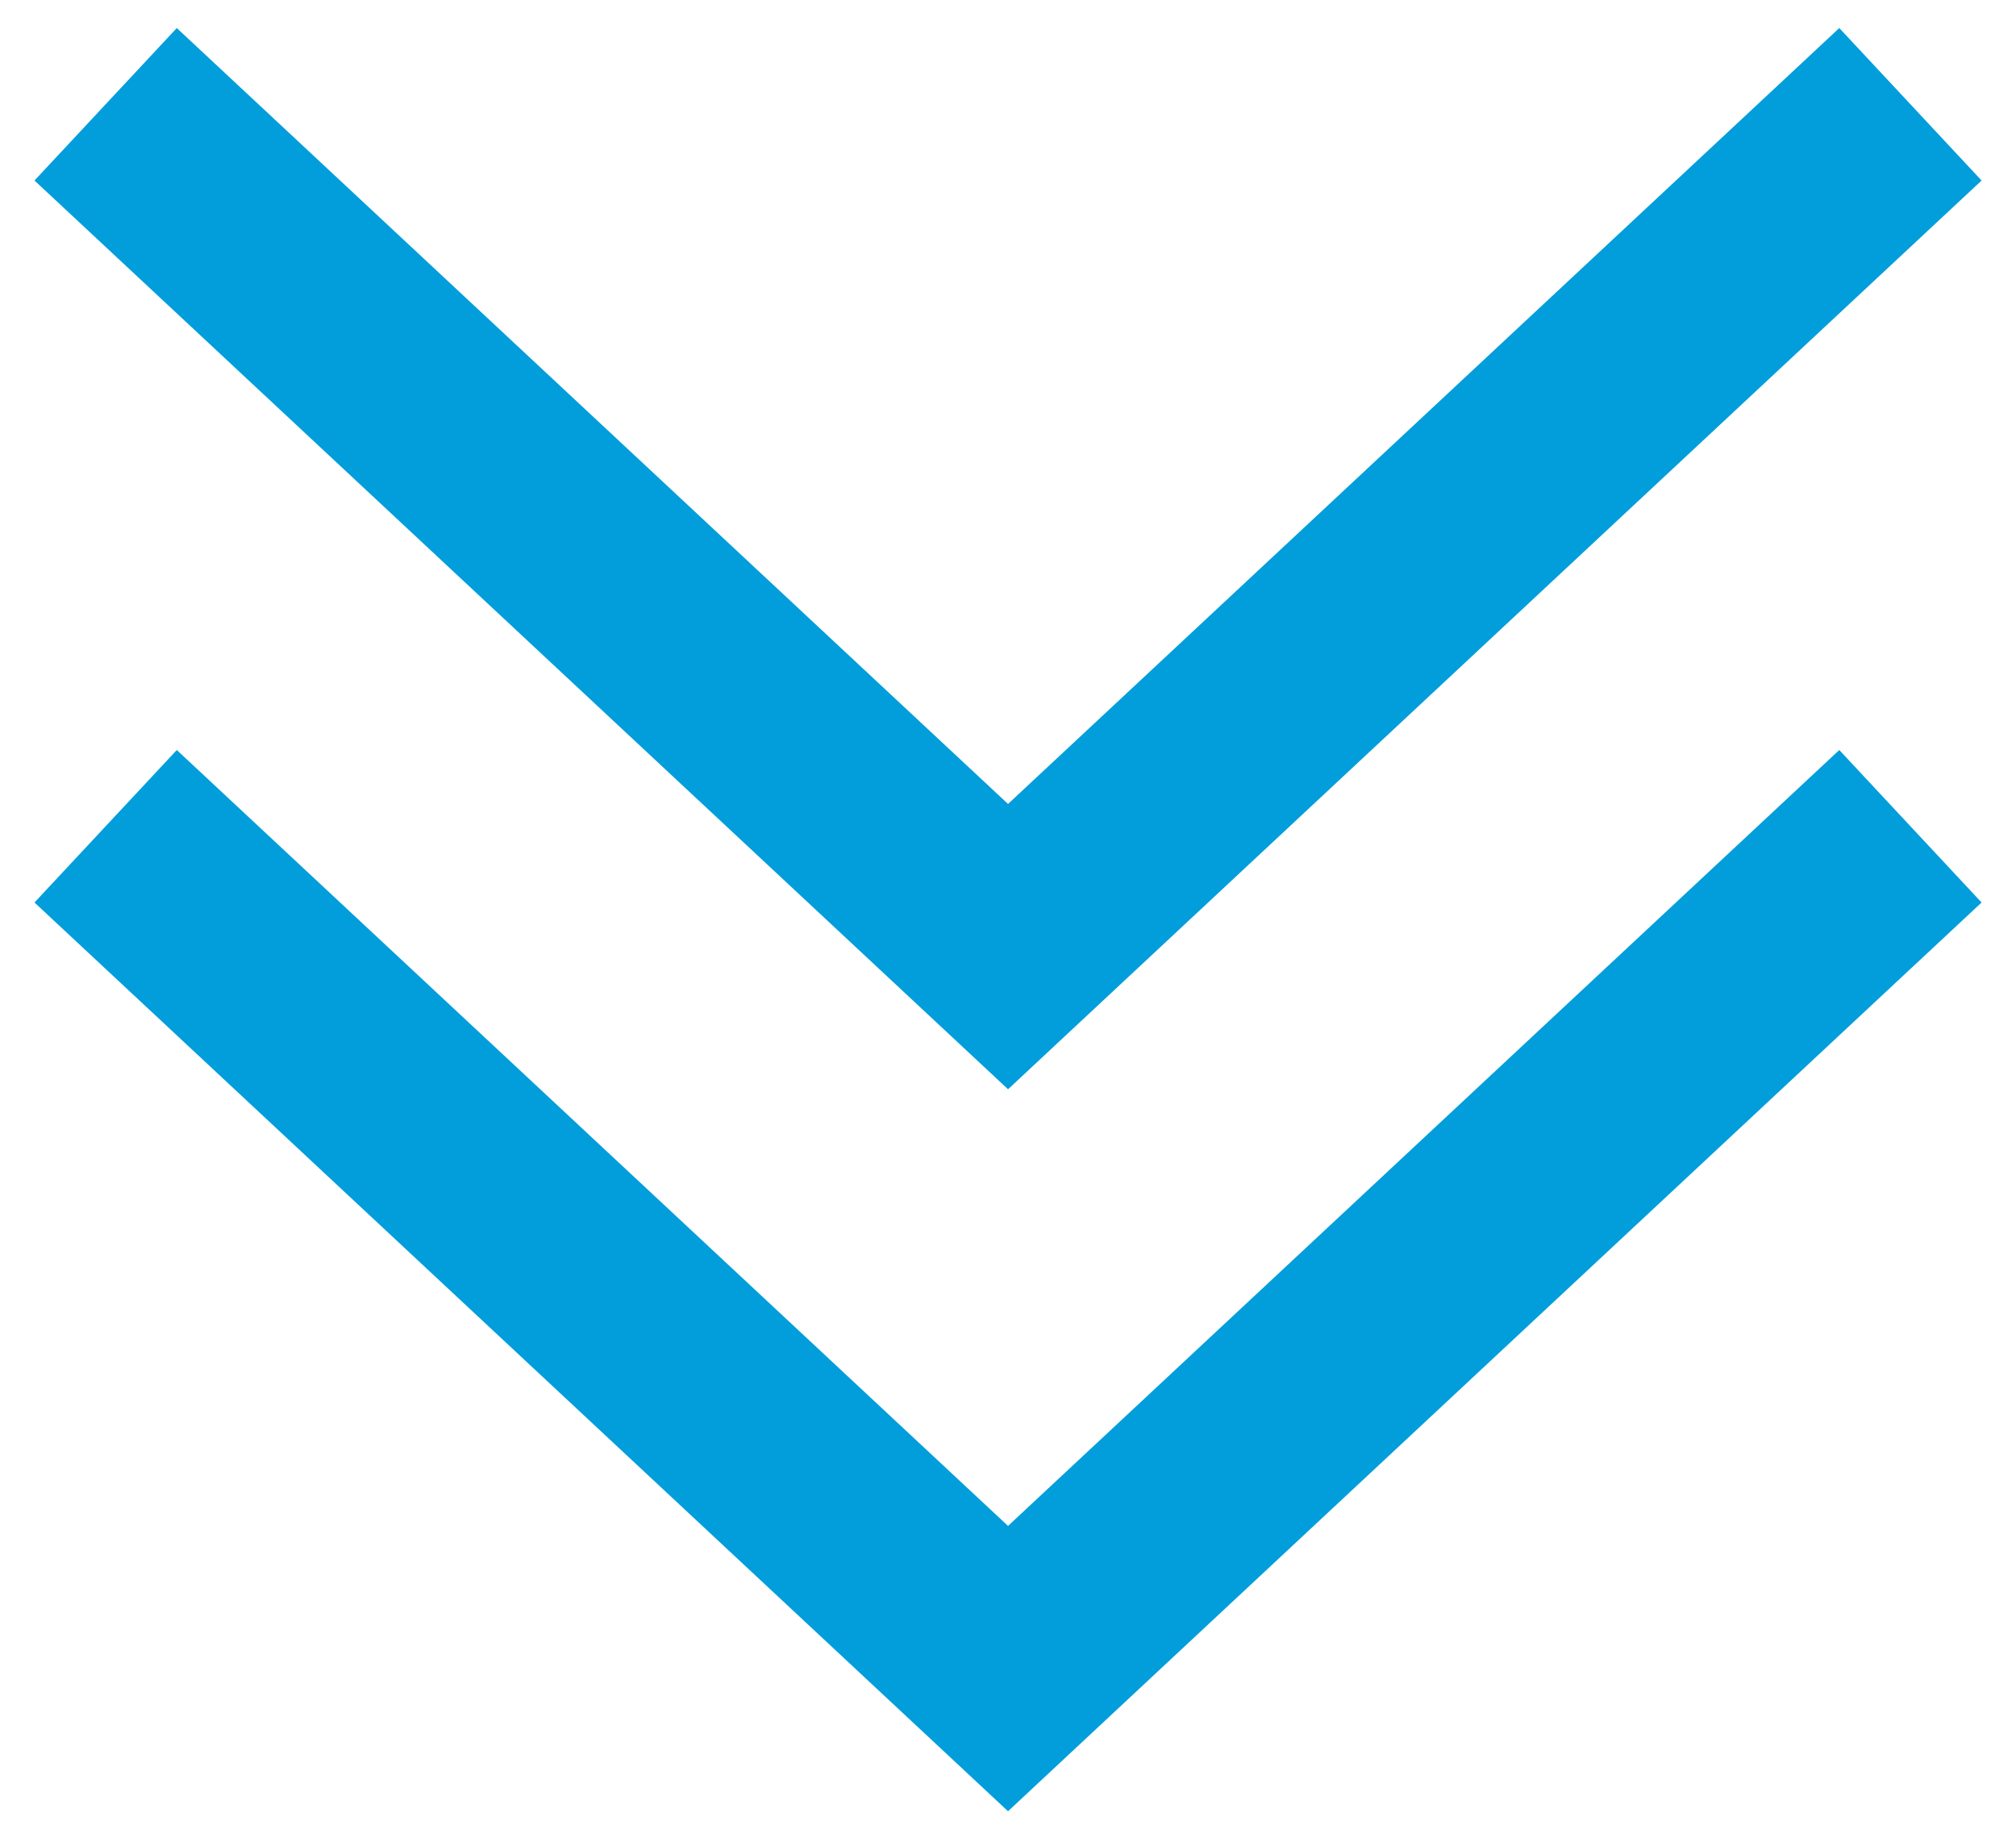
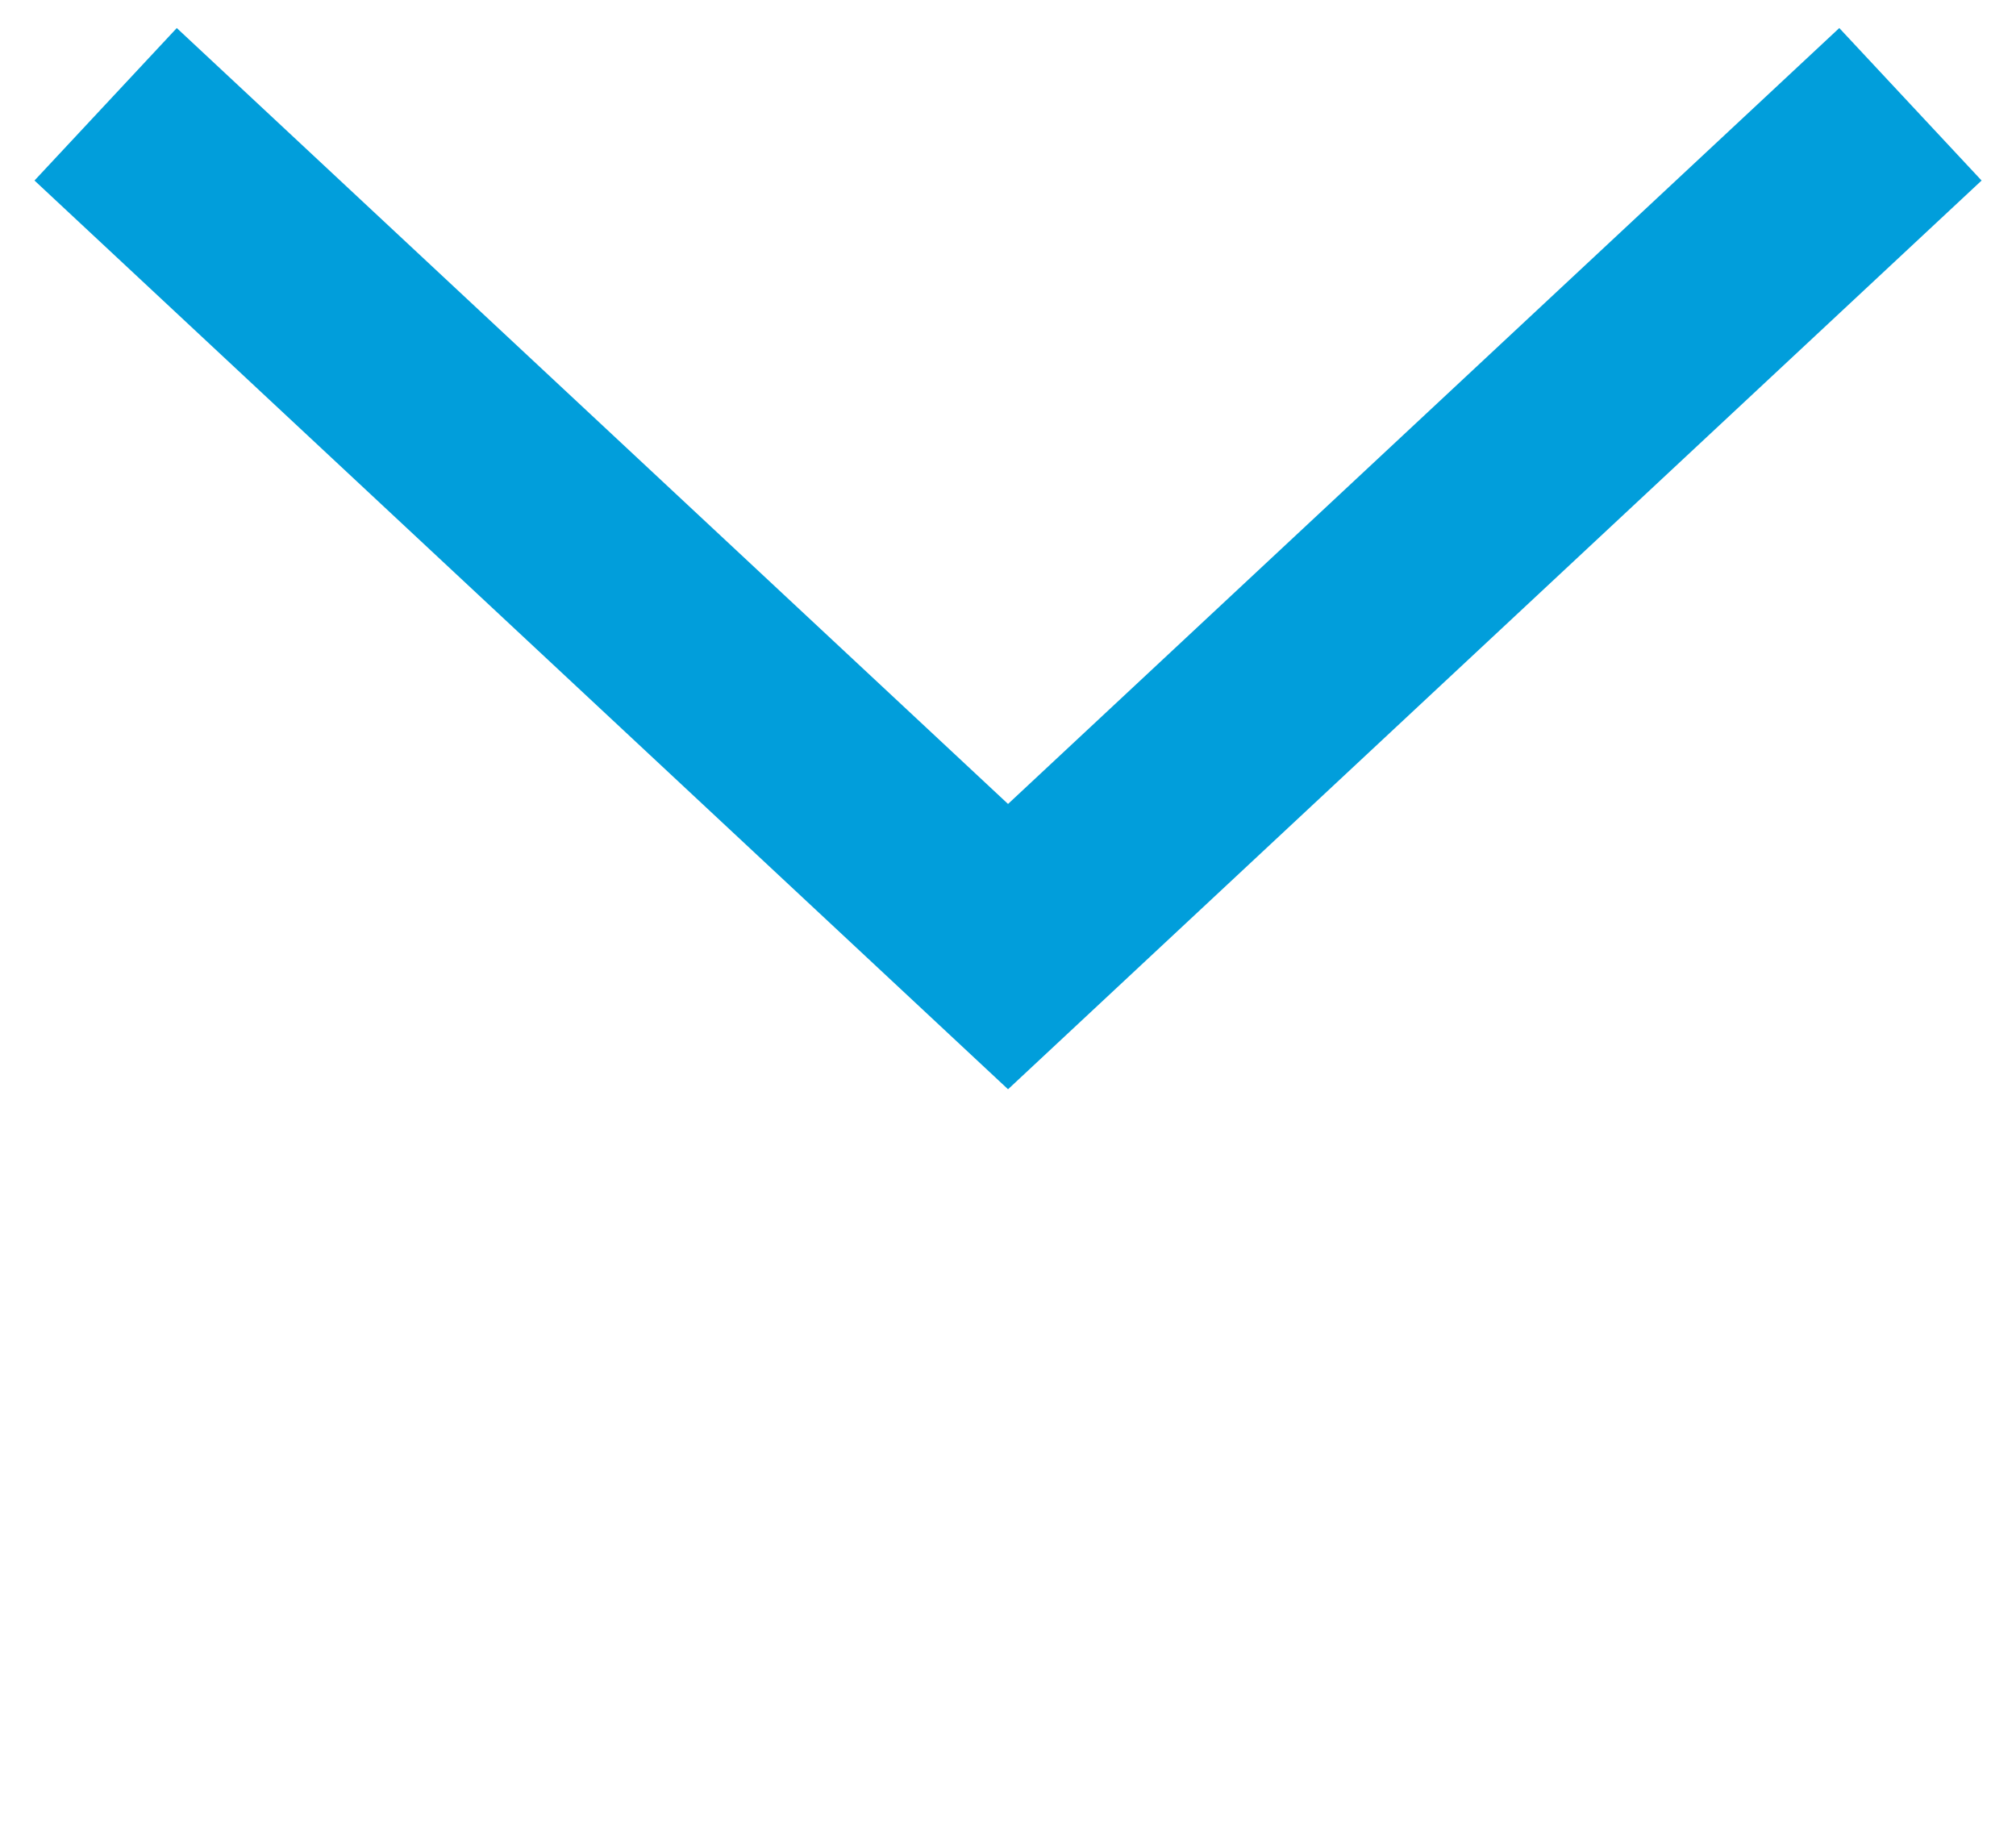
<svg xmlns="http://www.w3.org/2000/svg" fill="none" height="53" viewBox="0 0 58 53" width="58">
  <g stroke="#019edb" stroke-width="6">
-     <path d="m3.039 23.769 25.962 24.231 25.962-24.231" />
    <path d="m3.039 3 25.962 24.231 25.962-24.231" />
  </g>
</svg>